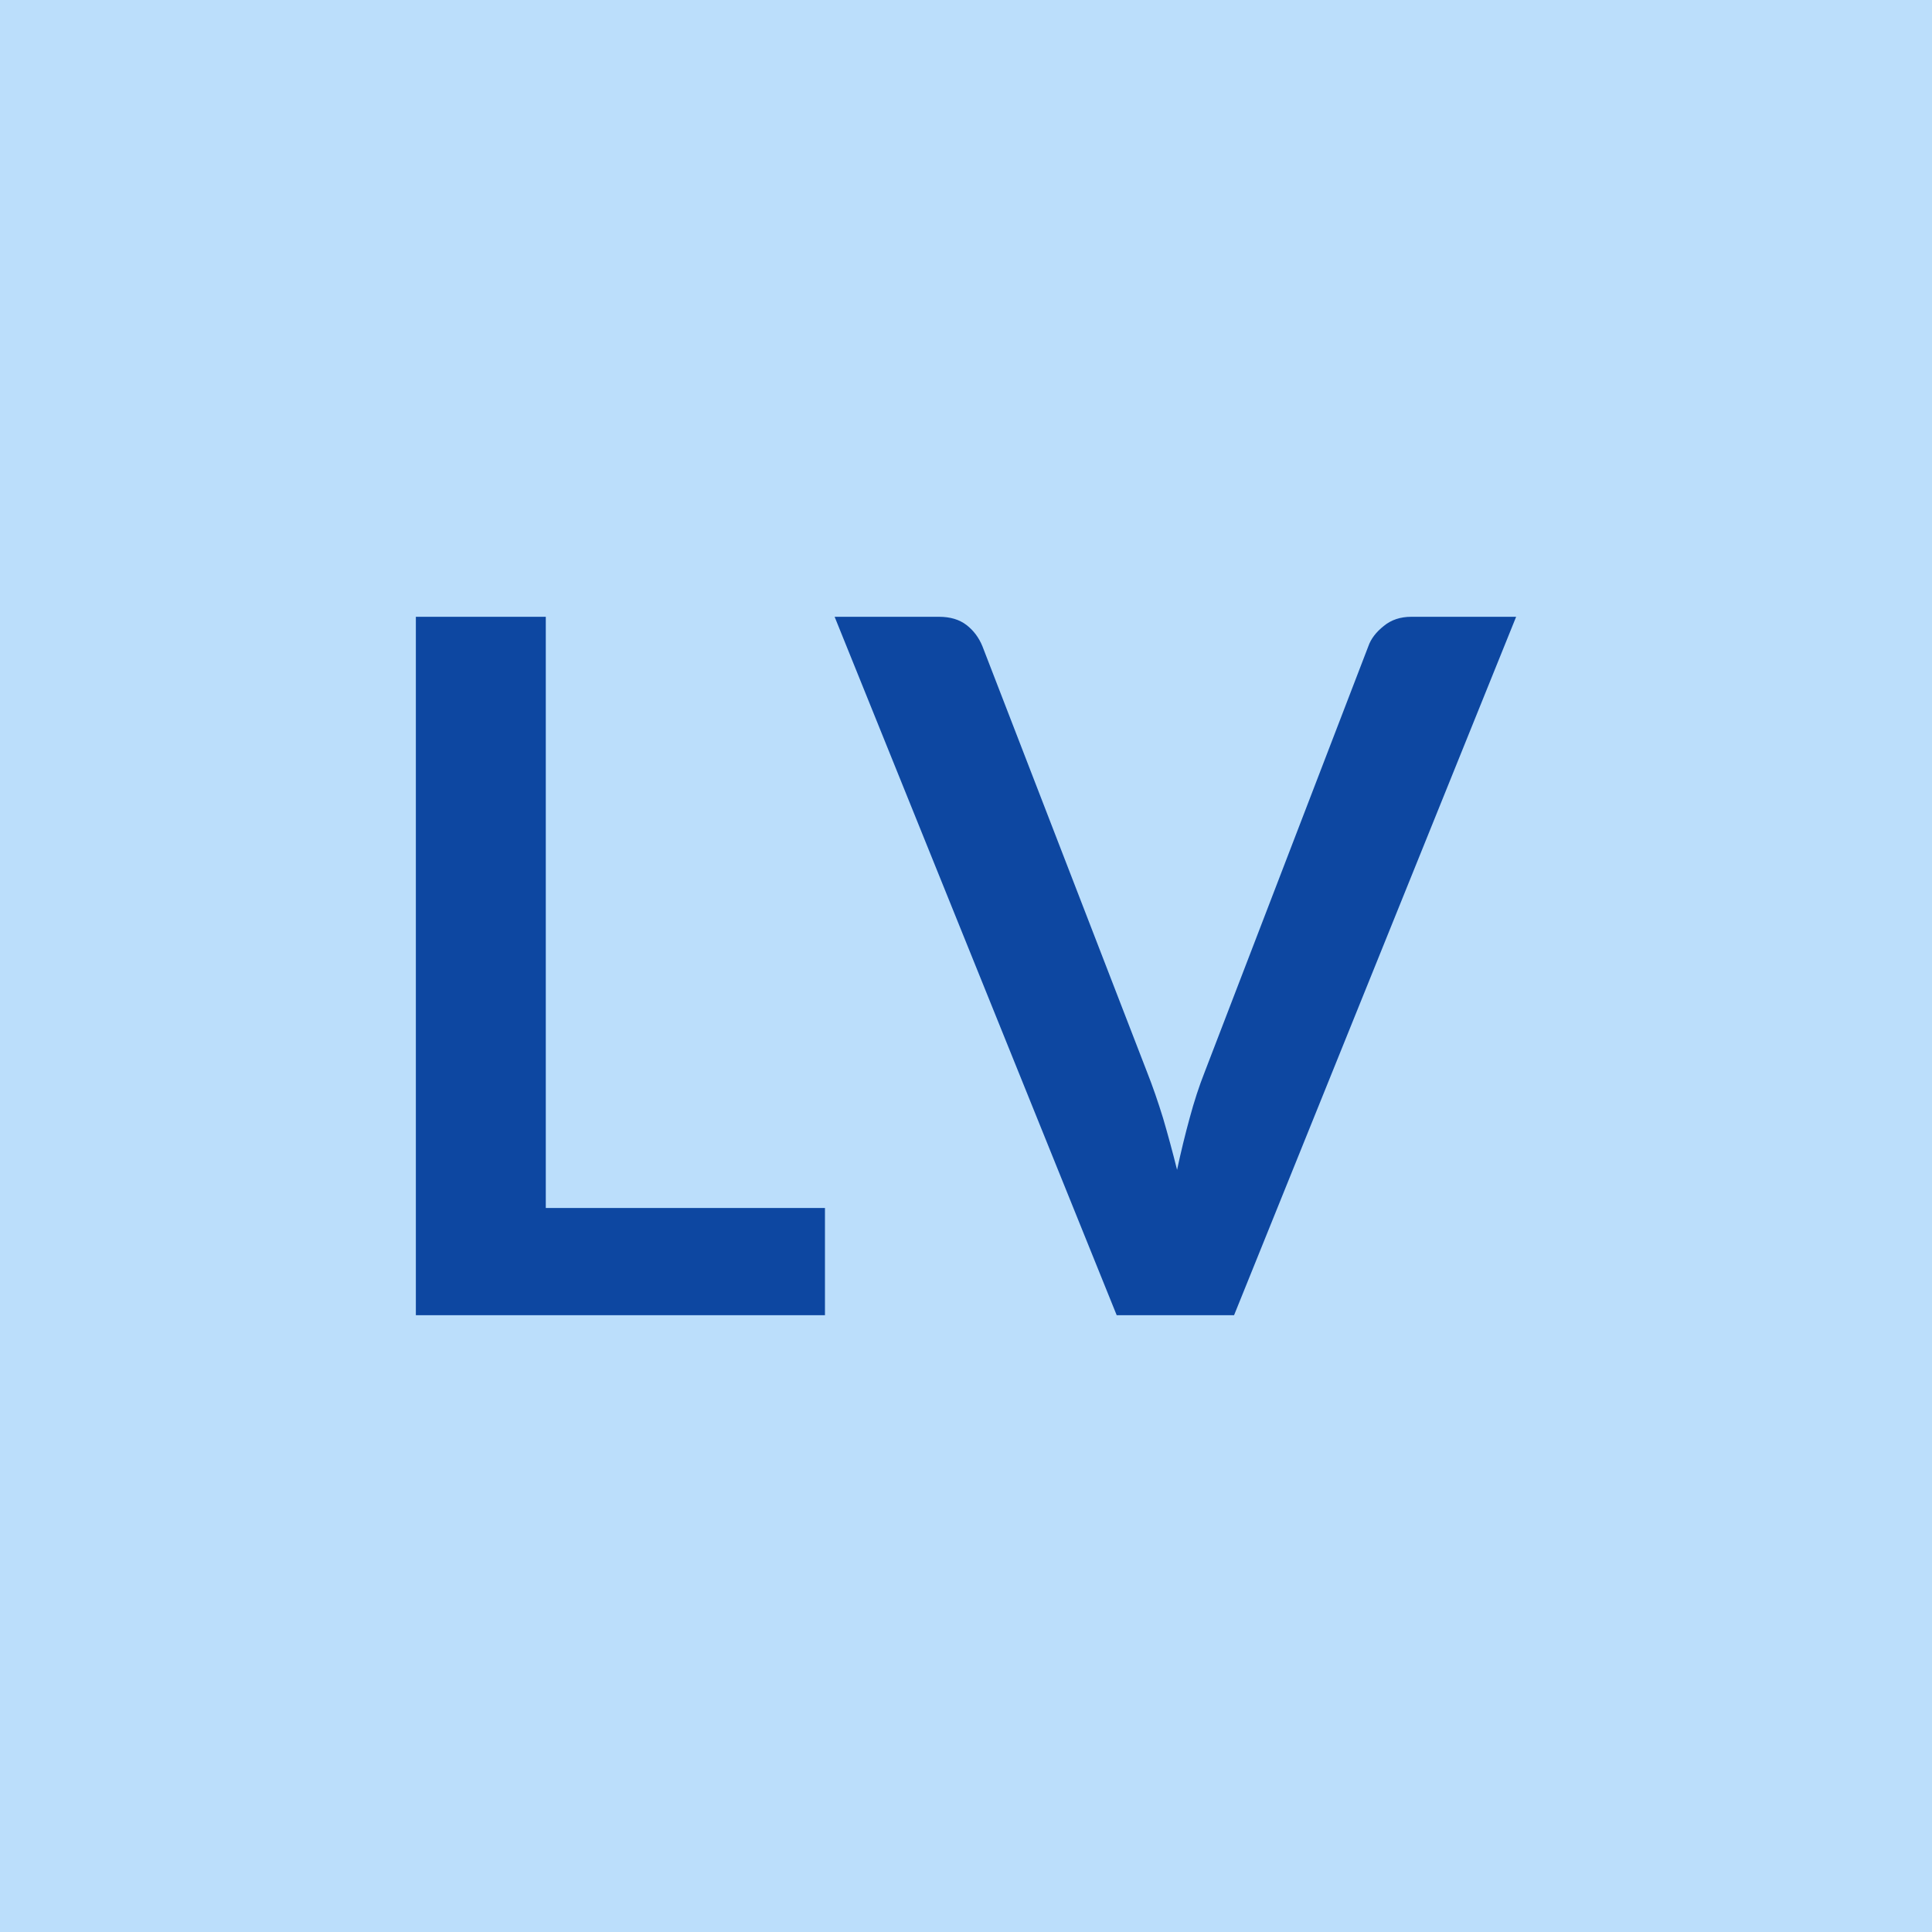
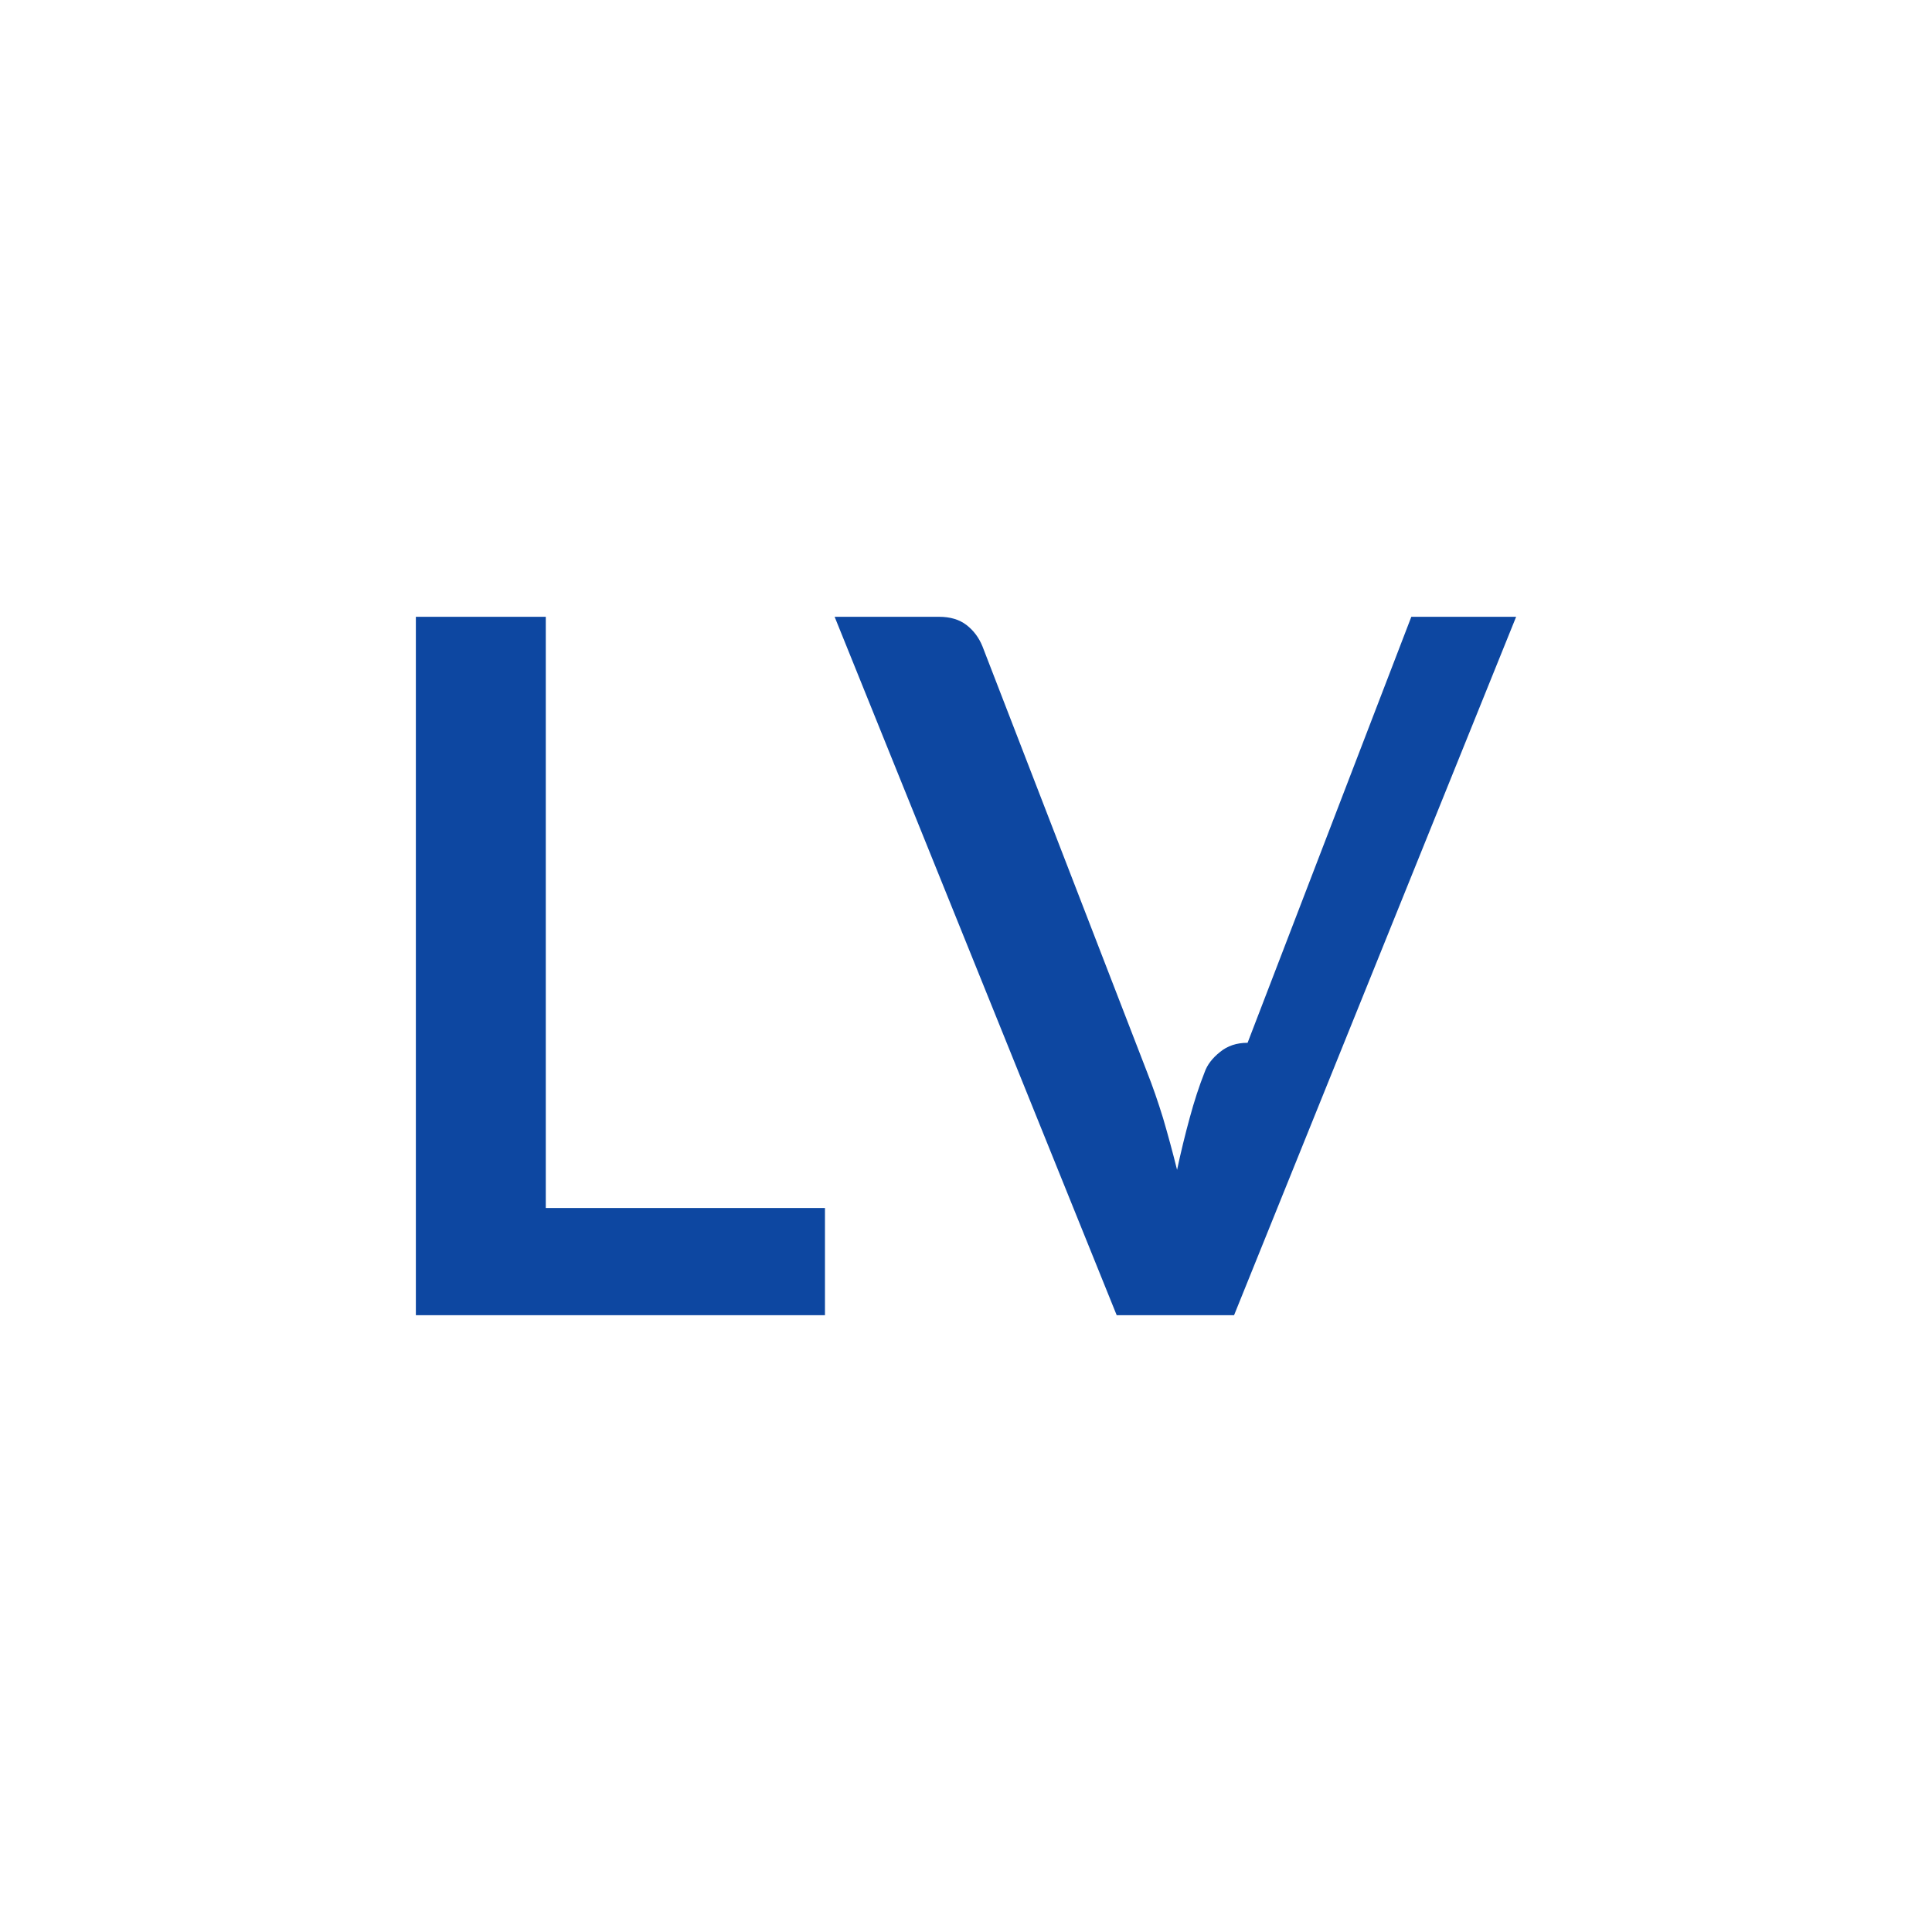
<svg xmlns="http://www.w3.org/2000/svg" width="40" height="40" viewBox="0 0 40 40">
-   <rect width="100%" height="100%" fill="#bbdefb" />
-   <path fill="#0d47a1" d="M11.3 25.01h5.78v2.22H8.61V12.77h2.69zm17.92-12.24h2.17l-5.84 14.46h-2.43l-5.84-14.46h2.16q.35 0 .57.17t.33.44l3.41 8.82q.17.43.33.95.15.51.29 1.07.12-.56.26-1.07.14-.52.31-.95l3.39-8.82q.08-.23.32-.42.23-.19.57-.19" />
+   <path fill="#0d47a1" d="M11.3 25.01h5.78v2.22H8.61V12.77h2.69zm17.92-12.24h2.17l-5.84 14.46h-2.43l-5.84-14.46h2.16q.35 0 .57.17t.33.44l3.41 8.82q.17.43.33.95.15.51.29 1.07.12-.56.26-1.07.14-.52.31-.95q.08-.23.32-.42.23-.19.57-.19" />
</svg>